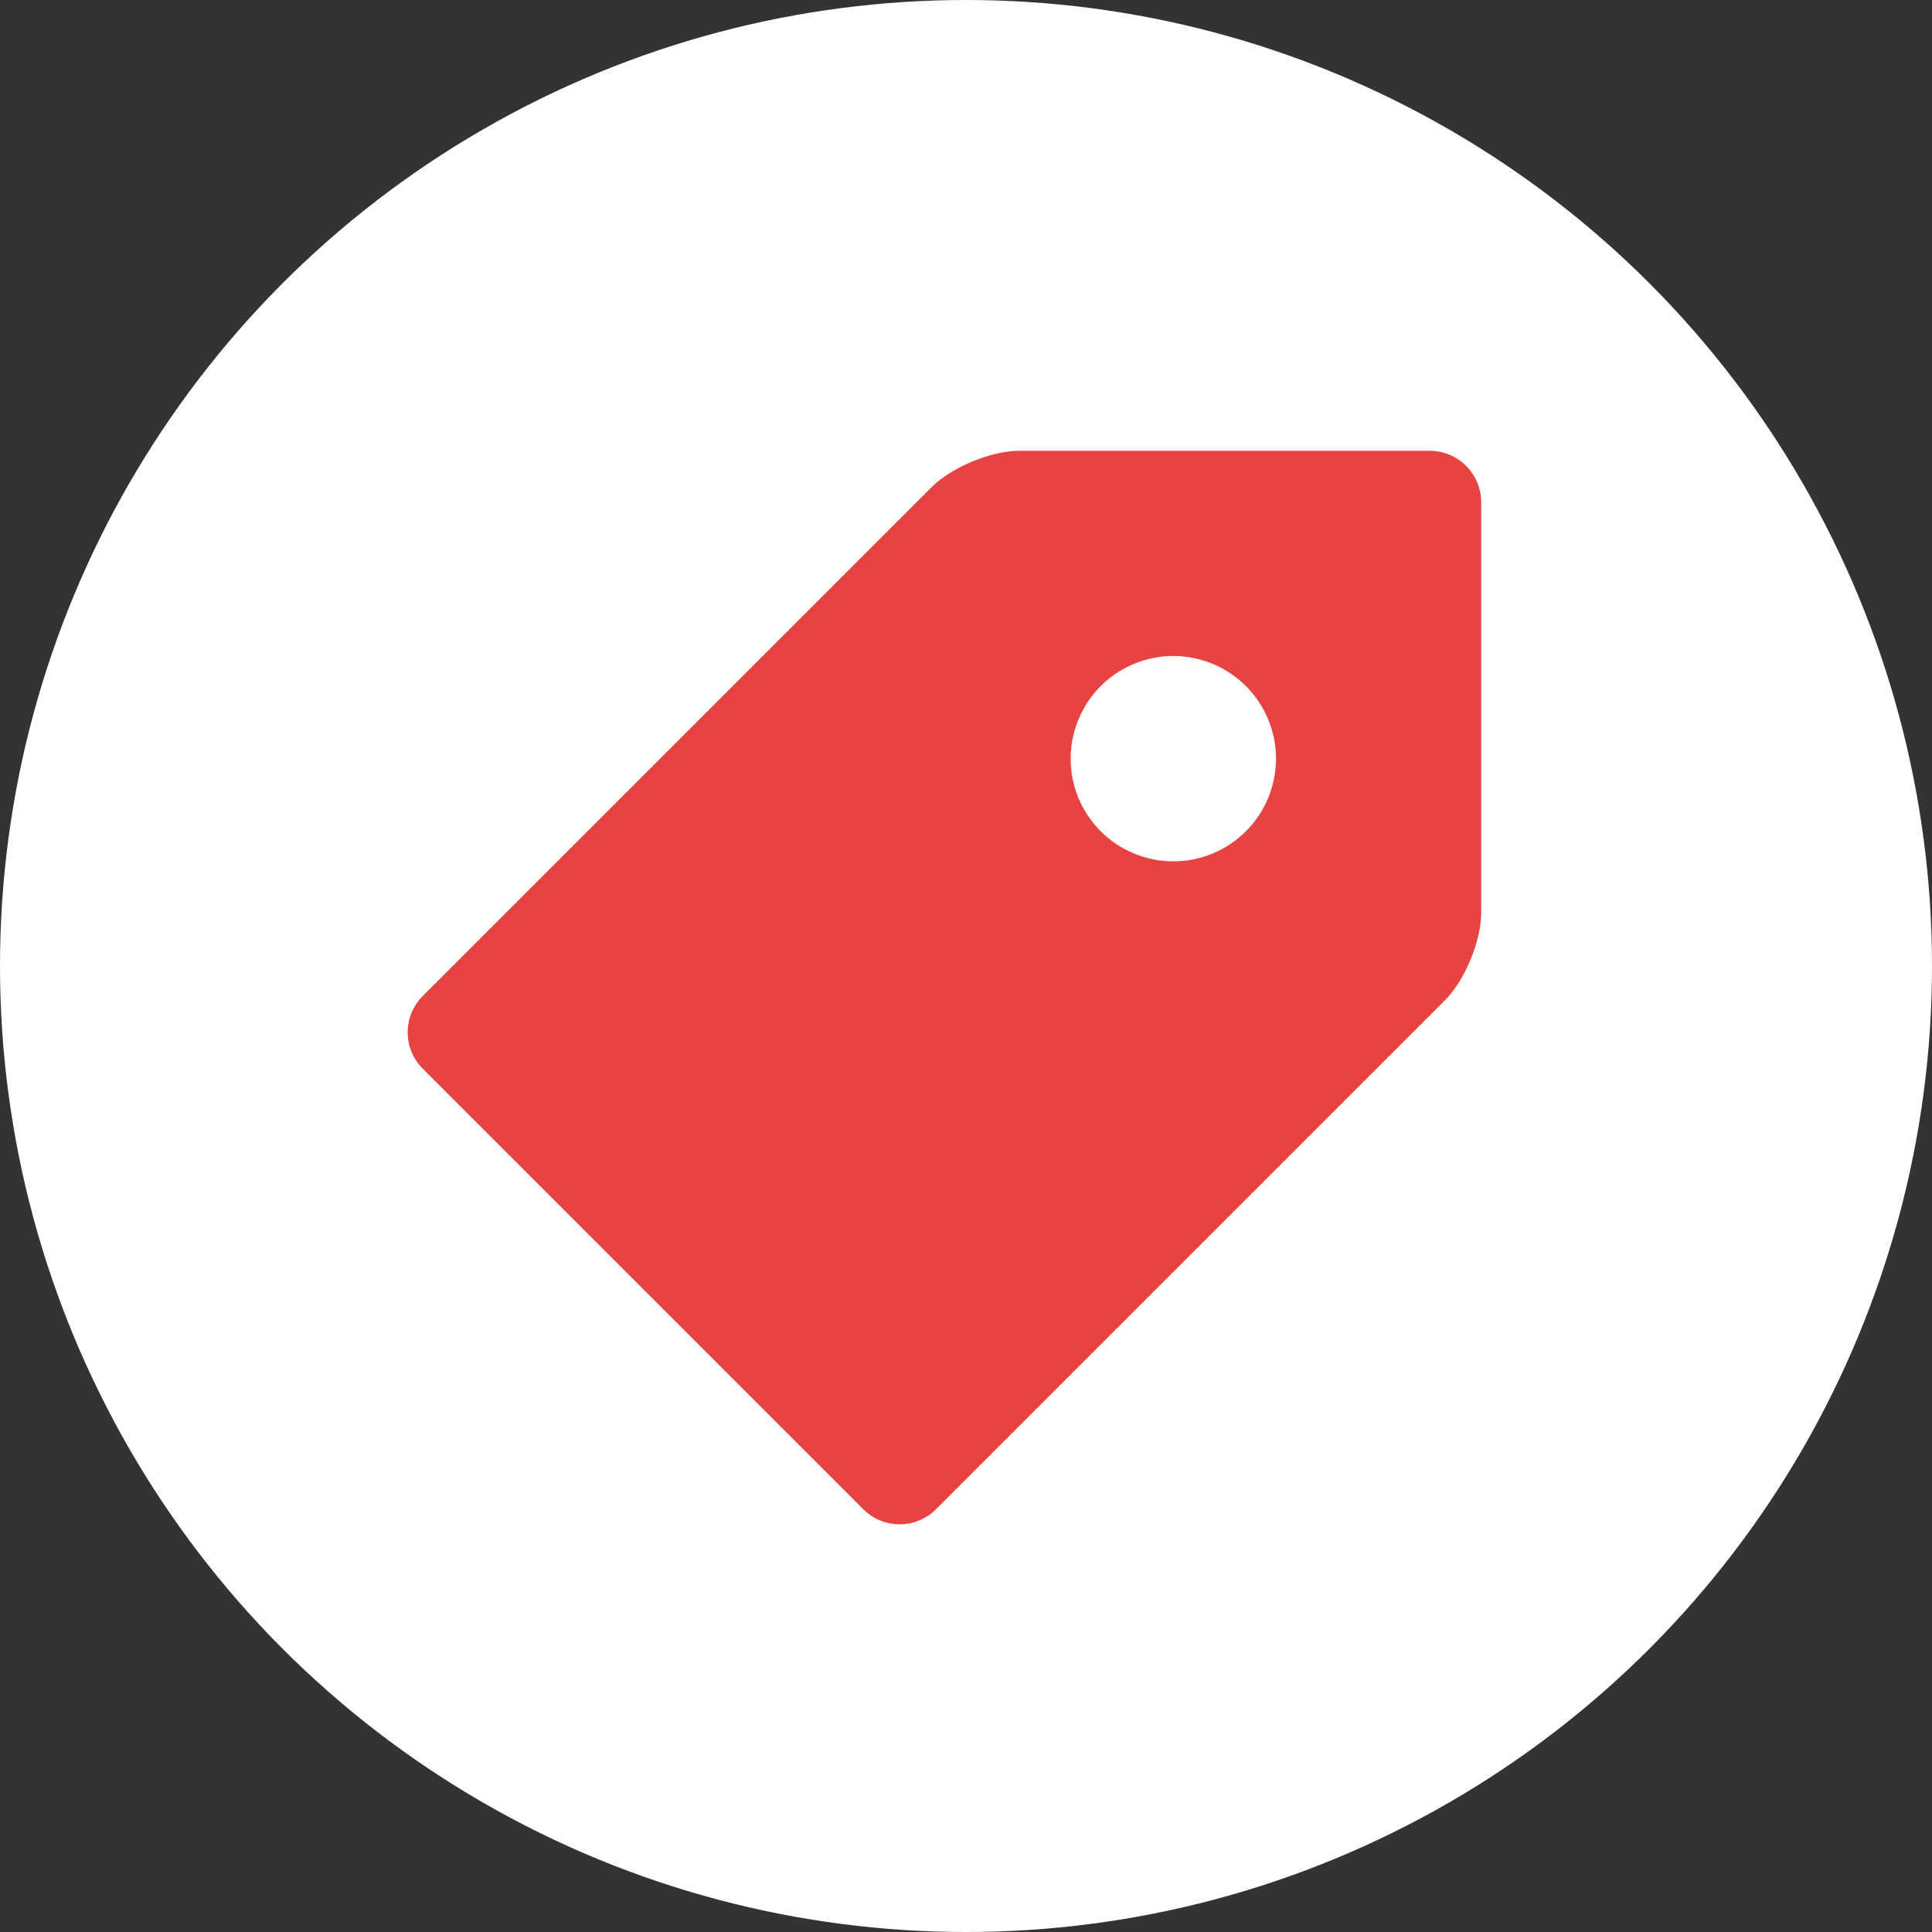
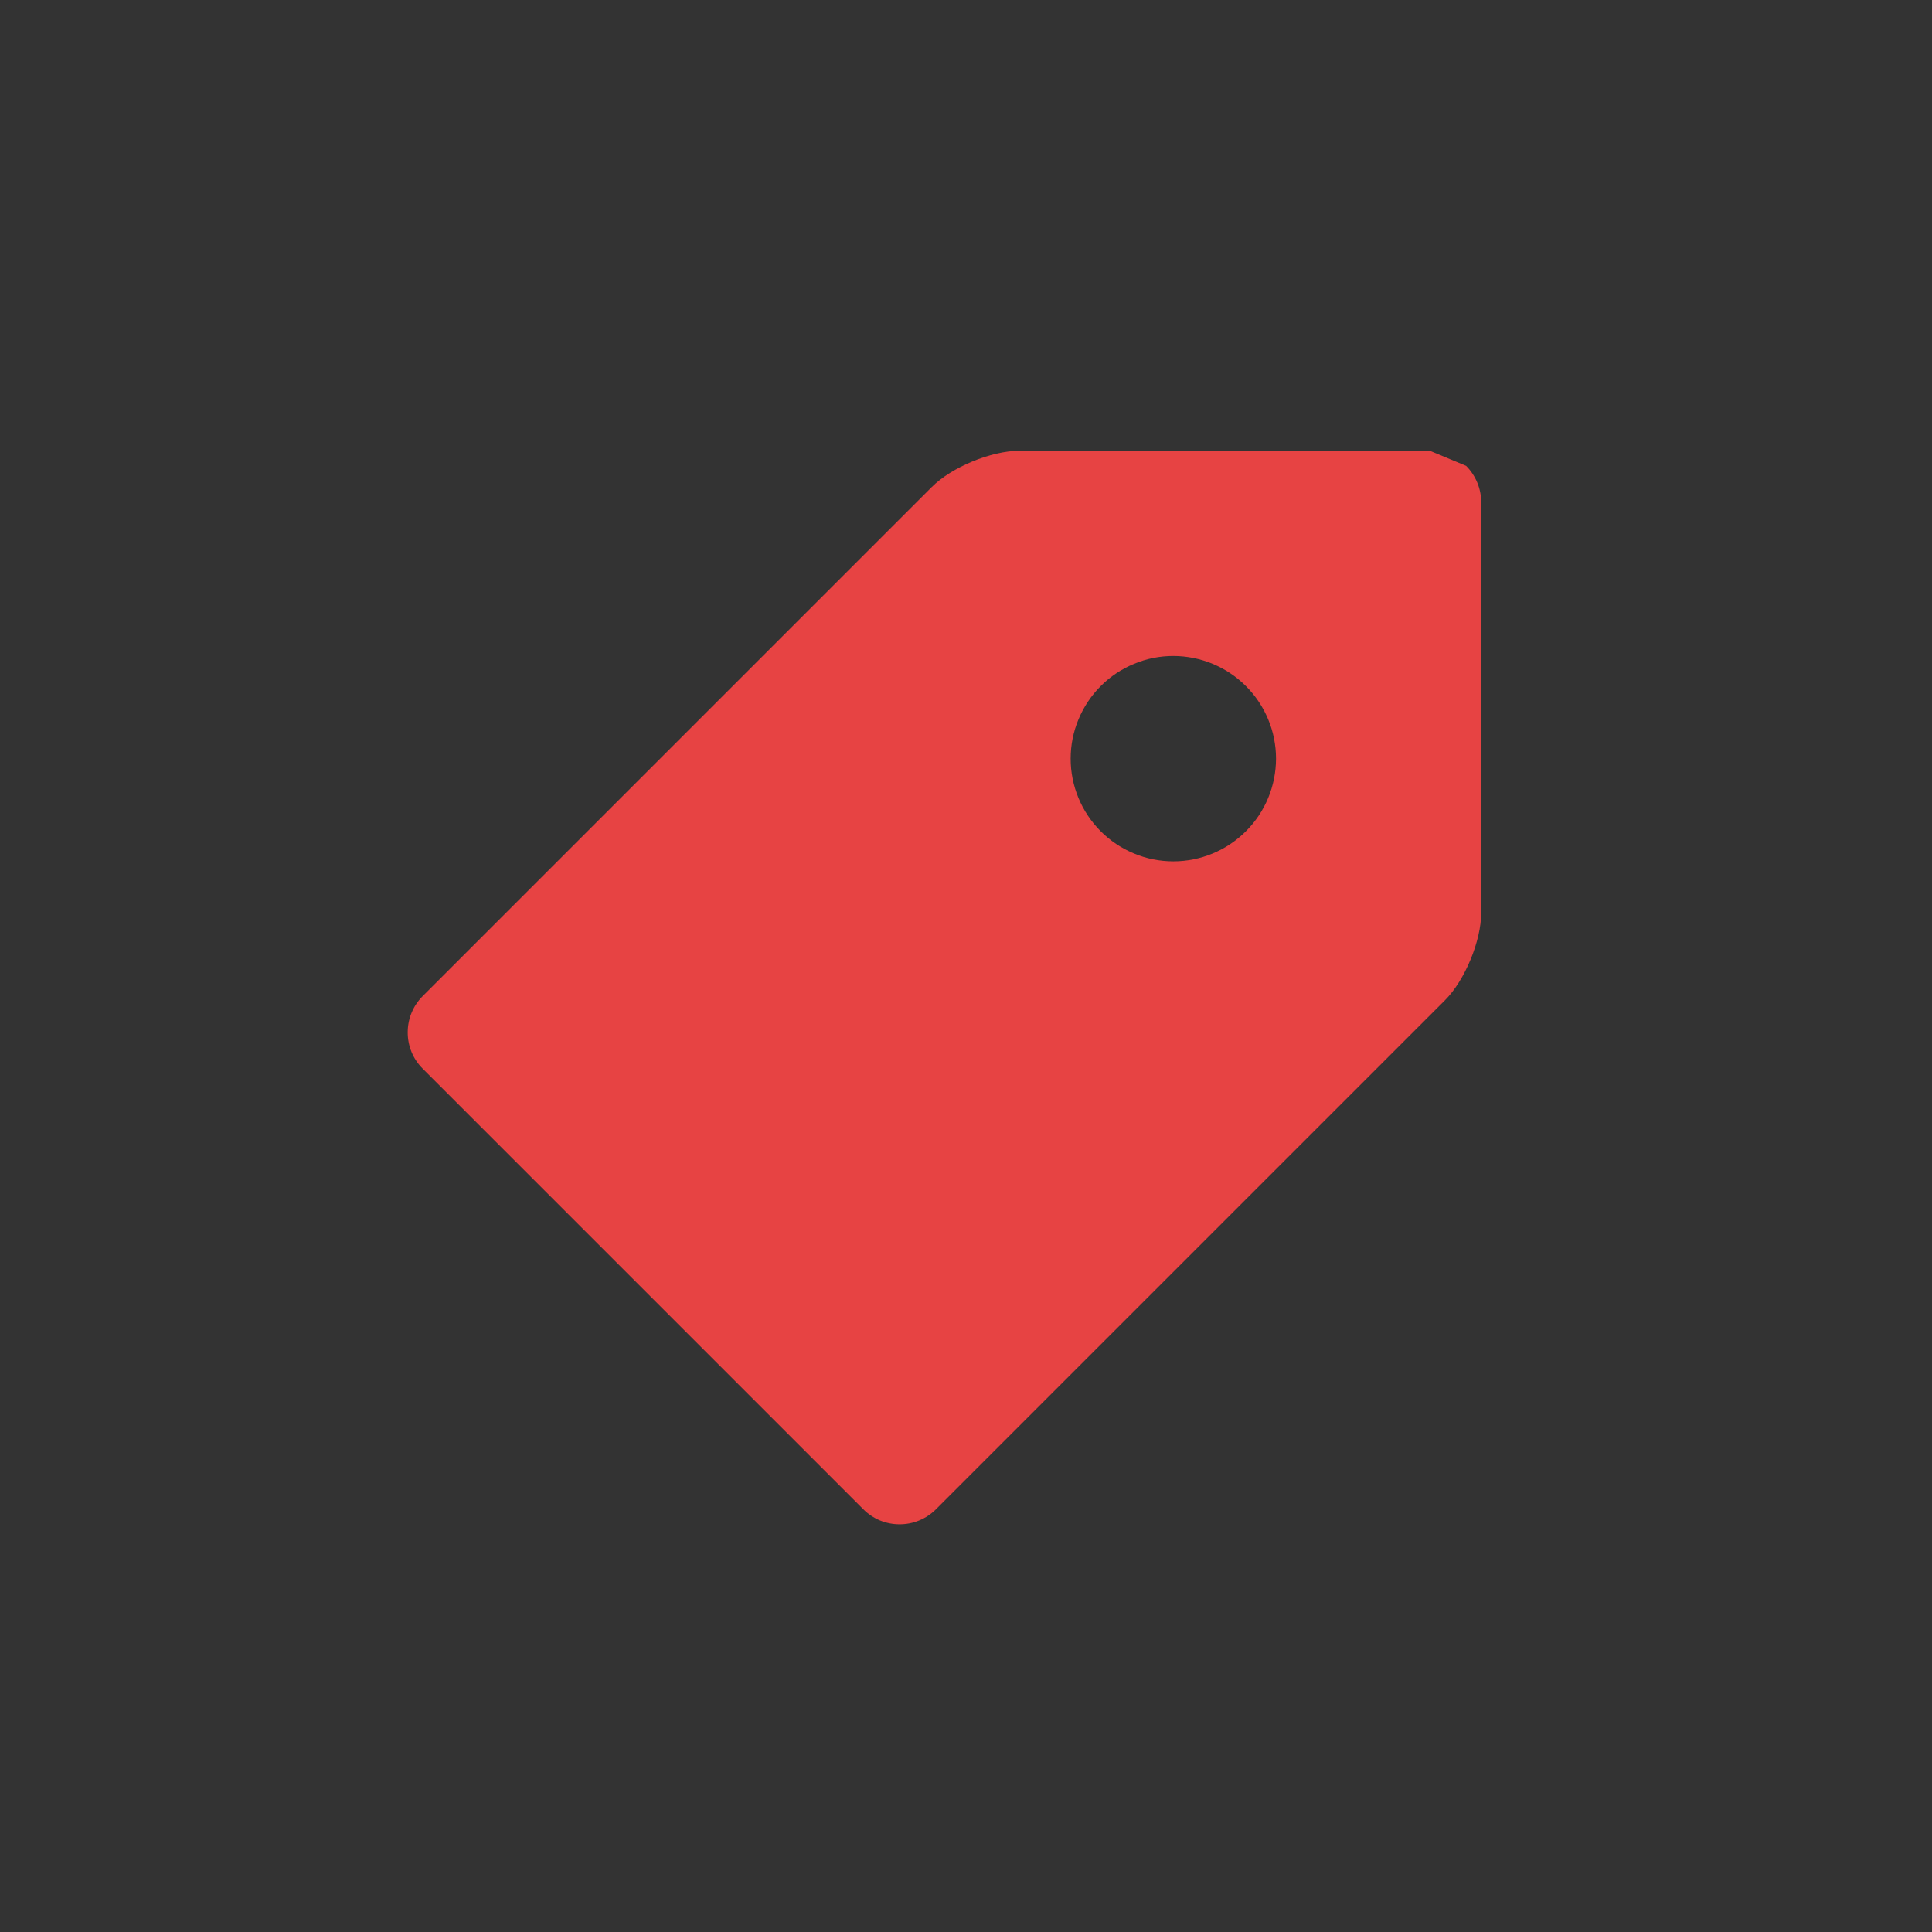
<svg xmlns="http://www.w3.org/2000/svg" width="30" height="30" viewBox="0 0 30 30" fill="none">
  <rect x="0" y="0" width="30" height="30" fill="#333333" stroke="none" />
-   <circle cx="15" cy="15" r="15" fill="white" />
  <g clip-path="url(#clip0_167_13)">
-     <path d="M22.203 7H15.828C15.39 7 14.777 7.254 14.468 7.563L6.564 15.467C6.49 15.541 6.431 15.629 6.391 15.726C6.351 15.822 6.331 15.926 6.331 16.031C6.331 16.135 6.351 16.239 6.391 16.336C6.431 16.433 6.49 16.52 6.564 16.594L13.406 23.436C13.48 23.51 13.568 23.569 13.664 23.609C13.761 23.649 13.865 23.669 13.969 23.669C14.074 23.669 14.178 23.649 14.274 23.609C14.371 23.569 14.459 23.51 14.533 23.436L22.437 15.532C22.747 15.222 23 14.61 23 14.172V7.797C22.999 7.586 22.915 7.384 22.766 7.234C22.616 7.085 22.414 7.001 22.203 7ZM18.219 13.375C18.009 13.375 17.802 13.334 17.609 13.253C17.415 13.173 17.24 13.056 17.092 12.908C16.944 12.76 16.826 12.584 16.746 12.39C16.666 12.197 16.625 11.99 16.625 11.78C16.625 11.571 16.666 11.364 16.747 11.17C16.827 10.977 16.944 10.801 17.092 10.653C17.24 10.505 17.416 10.388 17.61 10.308C17.803 10.227 18.01 10.186 18.22 10.186C18.643 10.187 19.048 10.355 19.347 10.654C19.646 10.953 19.814 11.358 19.814 11.781C19.813 12.204 19.645 12.61 19.346 12.908C19.047 13.207 18.642 13.375 18.219 13.375Z" fill="#E74343" />
+     <path d="M22.203 7H15.828C15.39 7 14.777 7.254 14.468 7.563L6.564 15.467C6.49 15.541 6.431 15.629 6.391 15.726C6.351 15.822 6.331 15.926 6.331 16.031C6.331 16.135 6.351 16.239 6.391 16.336C6.431 16.433 6.49 16.52 6.564 16.594L13.406 23.436C13.48 23.51 13.568 23.569 13.664 23.609C13.761 23.649 13.865 23.669 13.969 23.669C14.074 23.669 14.178 23.649 14.274 23.609C14.371 23.569 14.459 23.51 14.533 23.436L22.437 15.532C22.747 15.222 23 14.61 23 14.172V7.797C22.999 7.586 22.915 7.384 22.766 7.234ZM18.219 13.375C18.009 13.375 17.802 13.334 17.609 13.253C17.415 13.173 17.24 13.056 17.092 12.908C16.944 12.76 16.826 12.584 16.746 12.39C16.666 12.197 16.625 11.99 16.625 11.78C16.625 11.571 16.666 11.364 16.747 11.17C16.827 10.977 16.944 10.801 17.092 10.653C17.24 10.505 17.416 10.388 17.61 10.308C17.803 10.227 18.01 10.186 18.22 10.186C18.643 10.187 19.048 10.355 19.347 10.654C19.646 10.953 19.814 11.358 19.814 11.781C19.813 12.204 19.645 12.61 19.346 12.908C19.047 13.207 18.642 13.375 18.219 13.375Z" fill="#E74343" />
  </g>
  <defs>
    <clipPath id="clip0_167_13">
      <rect width="17" height="17" fill="white" transform="translate(6 7)" />
    </clipPath>
  </defs>
</svg>